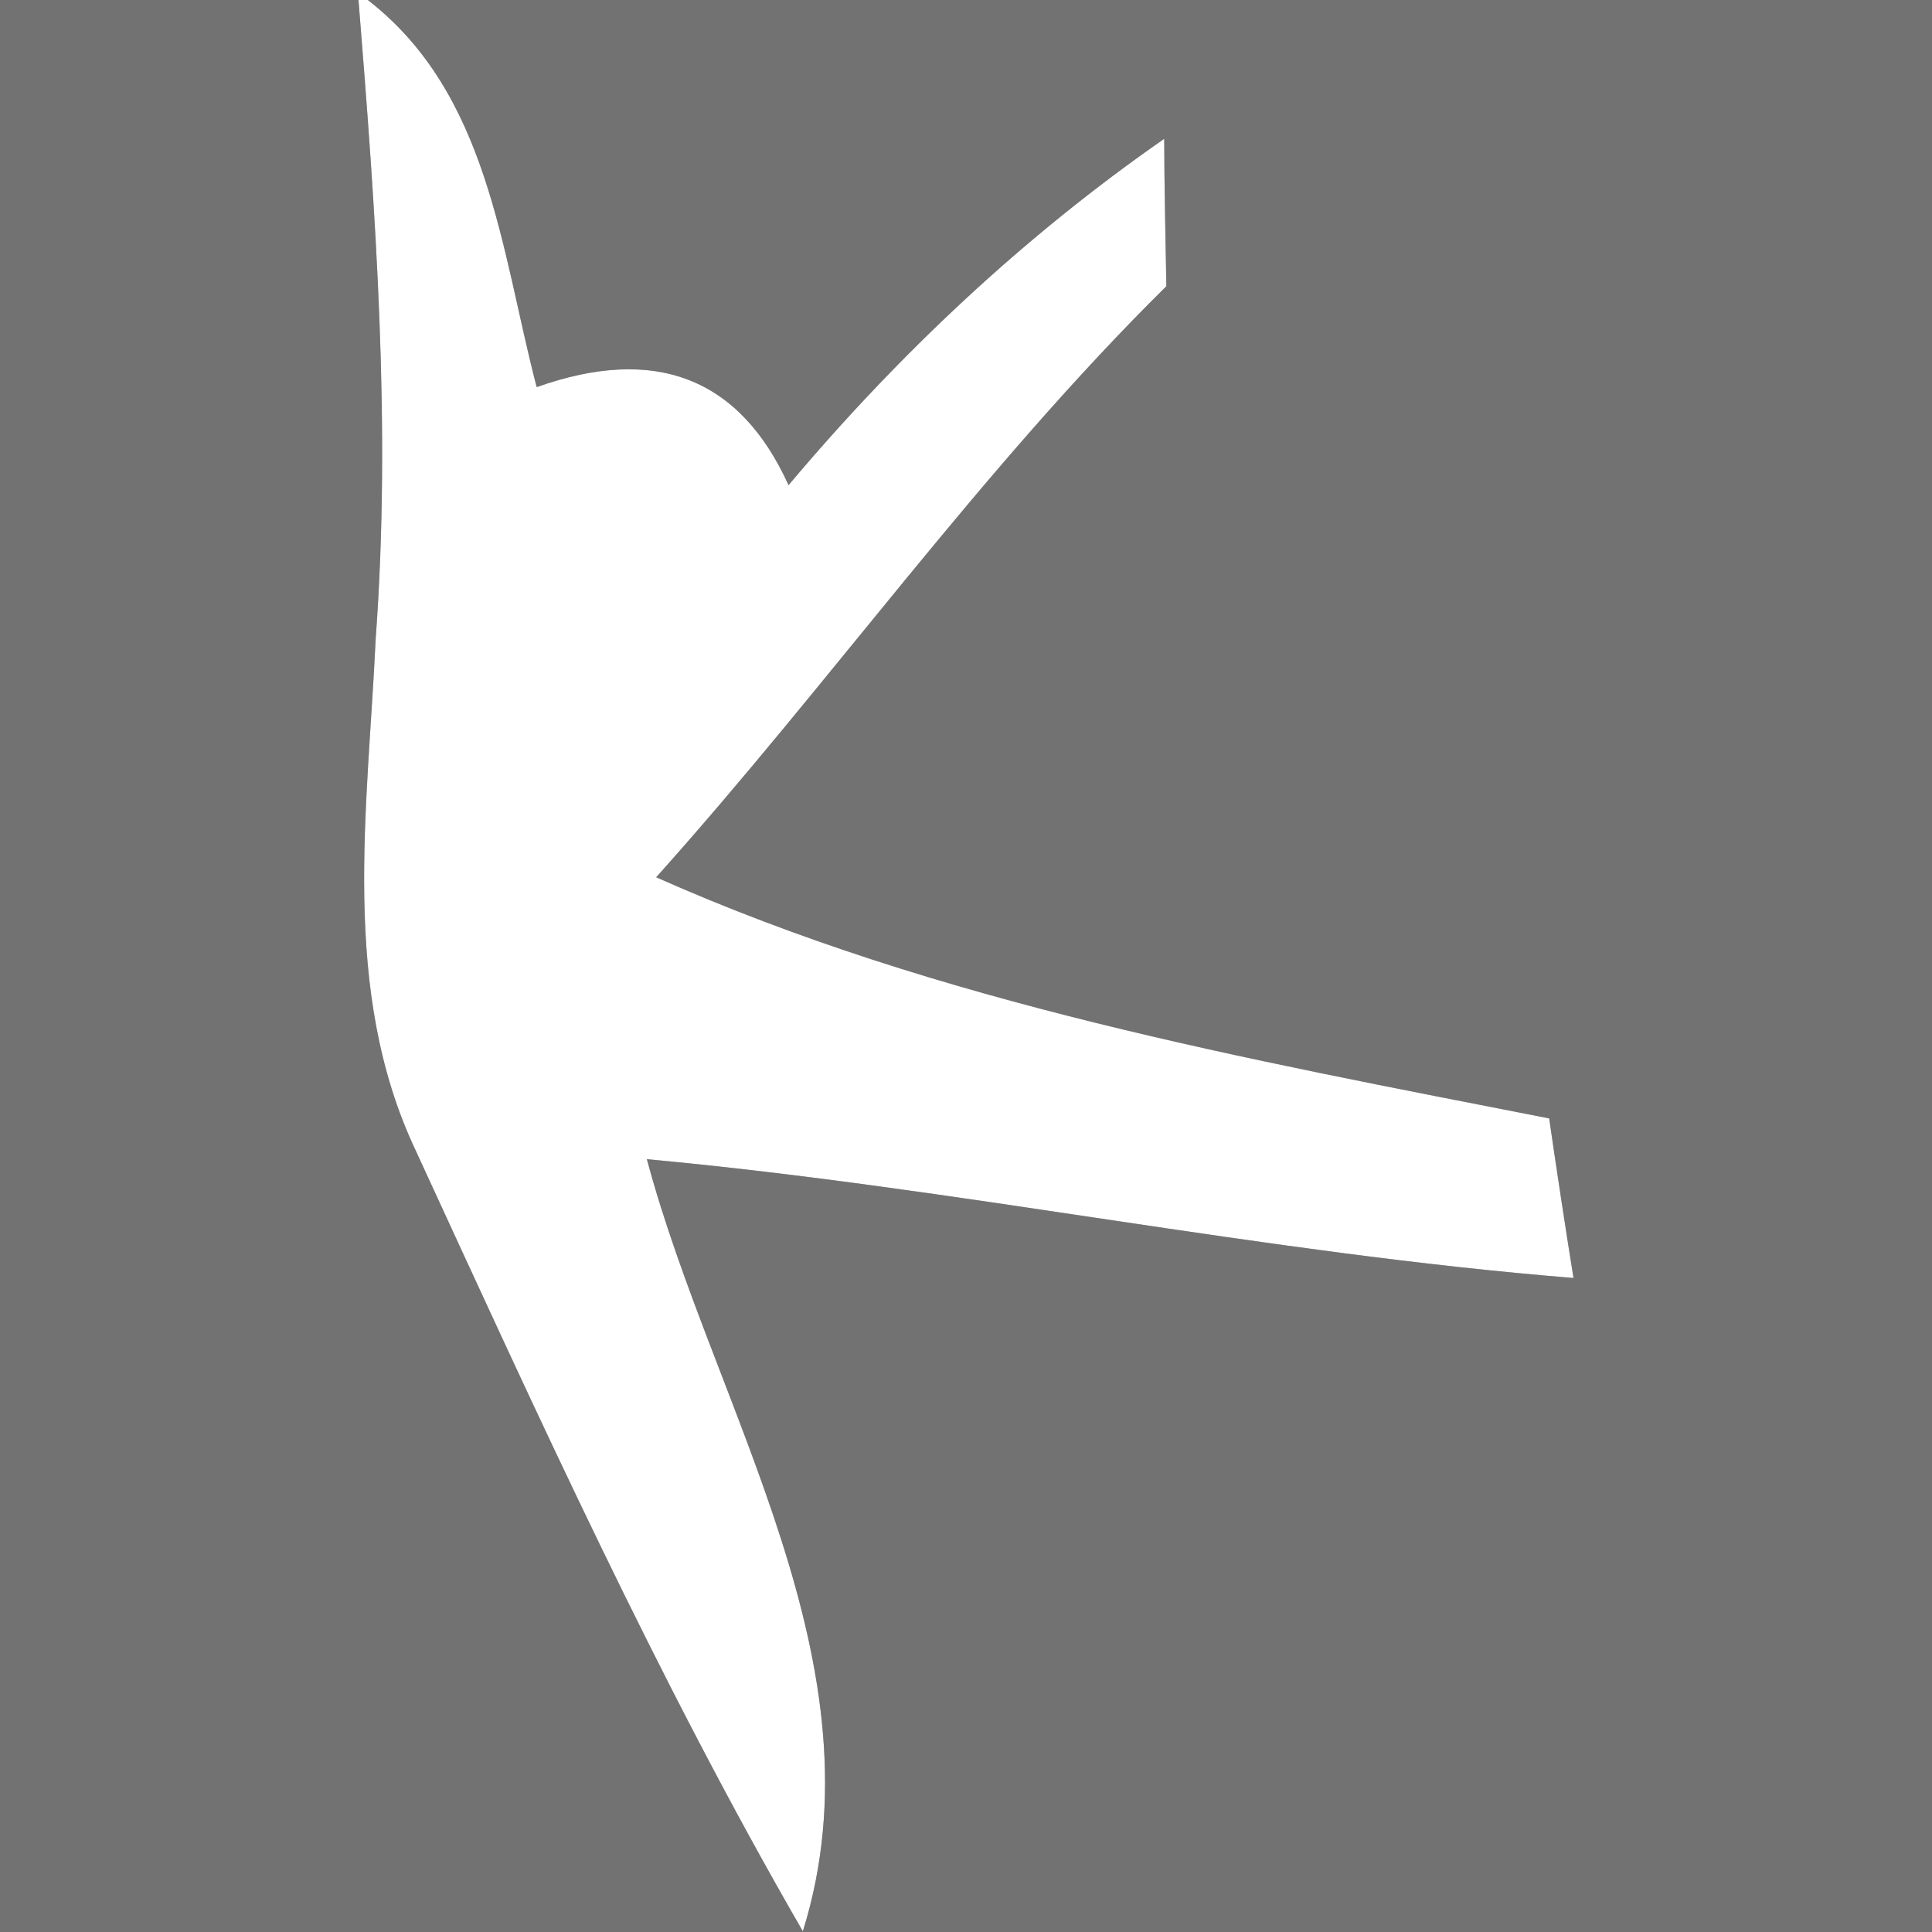
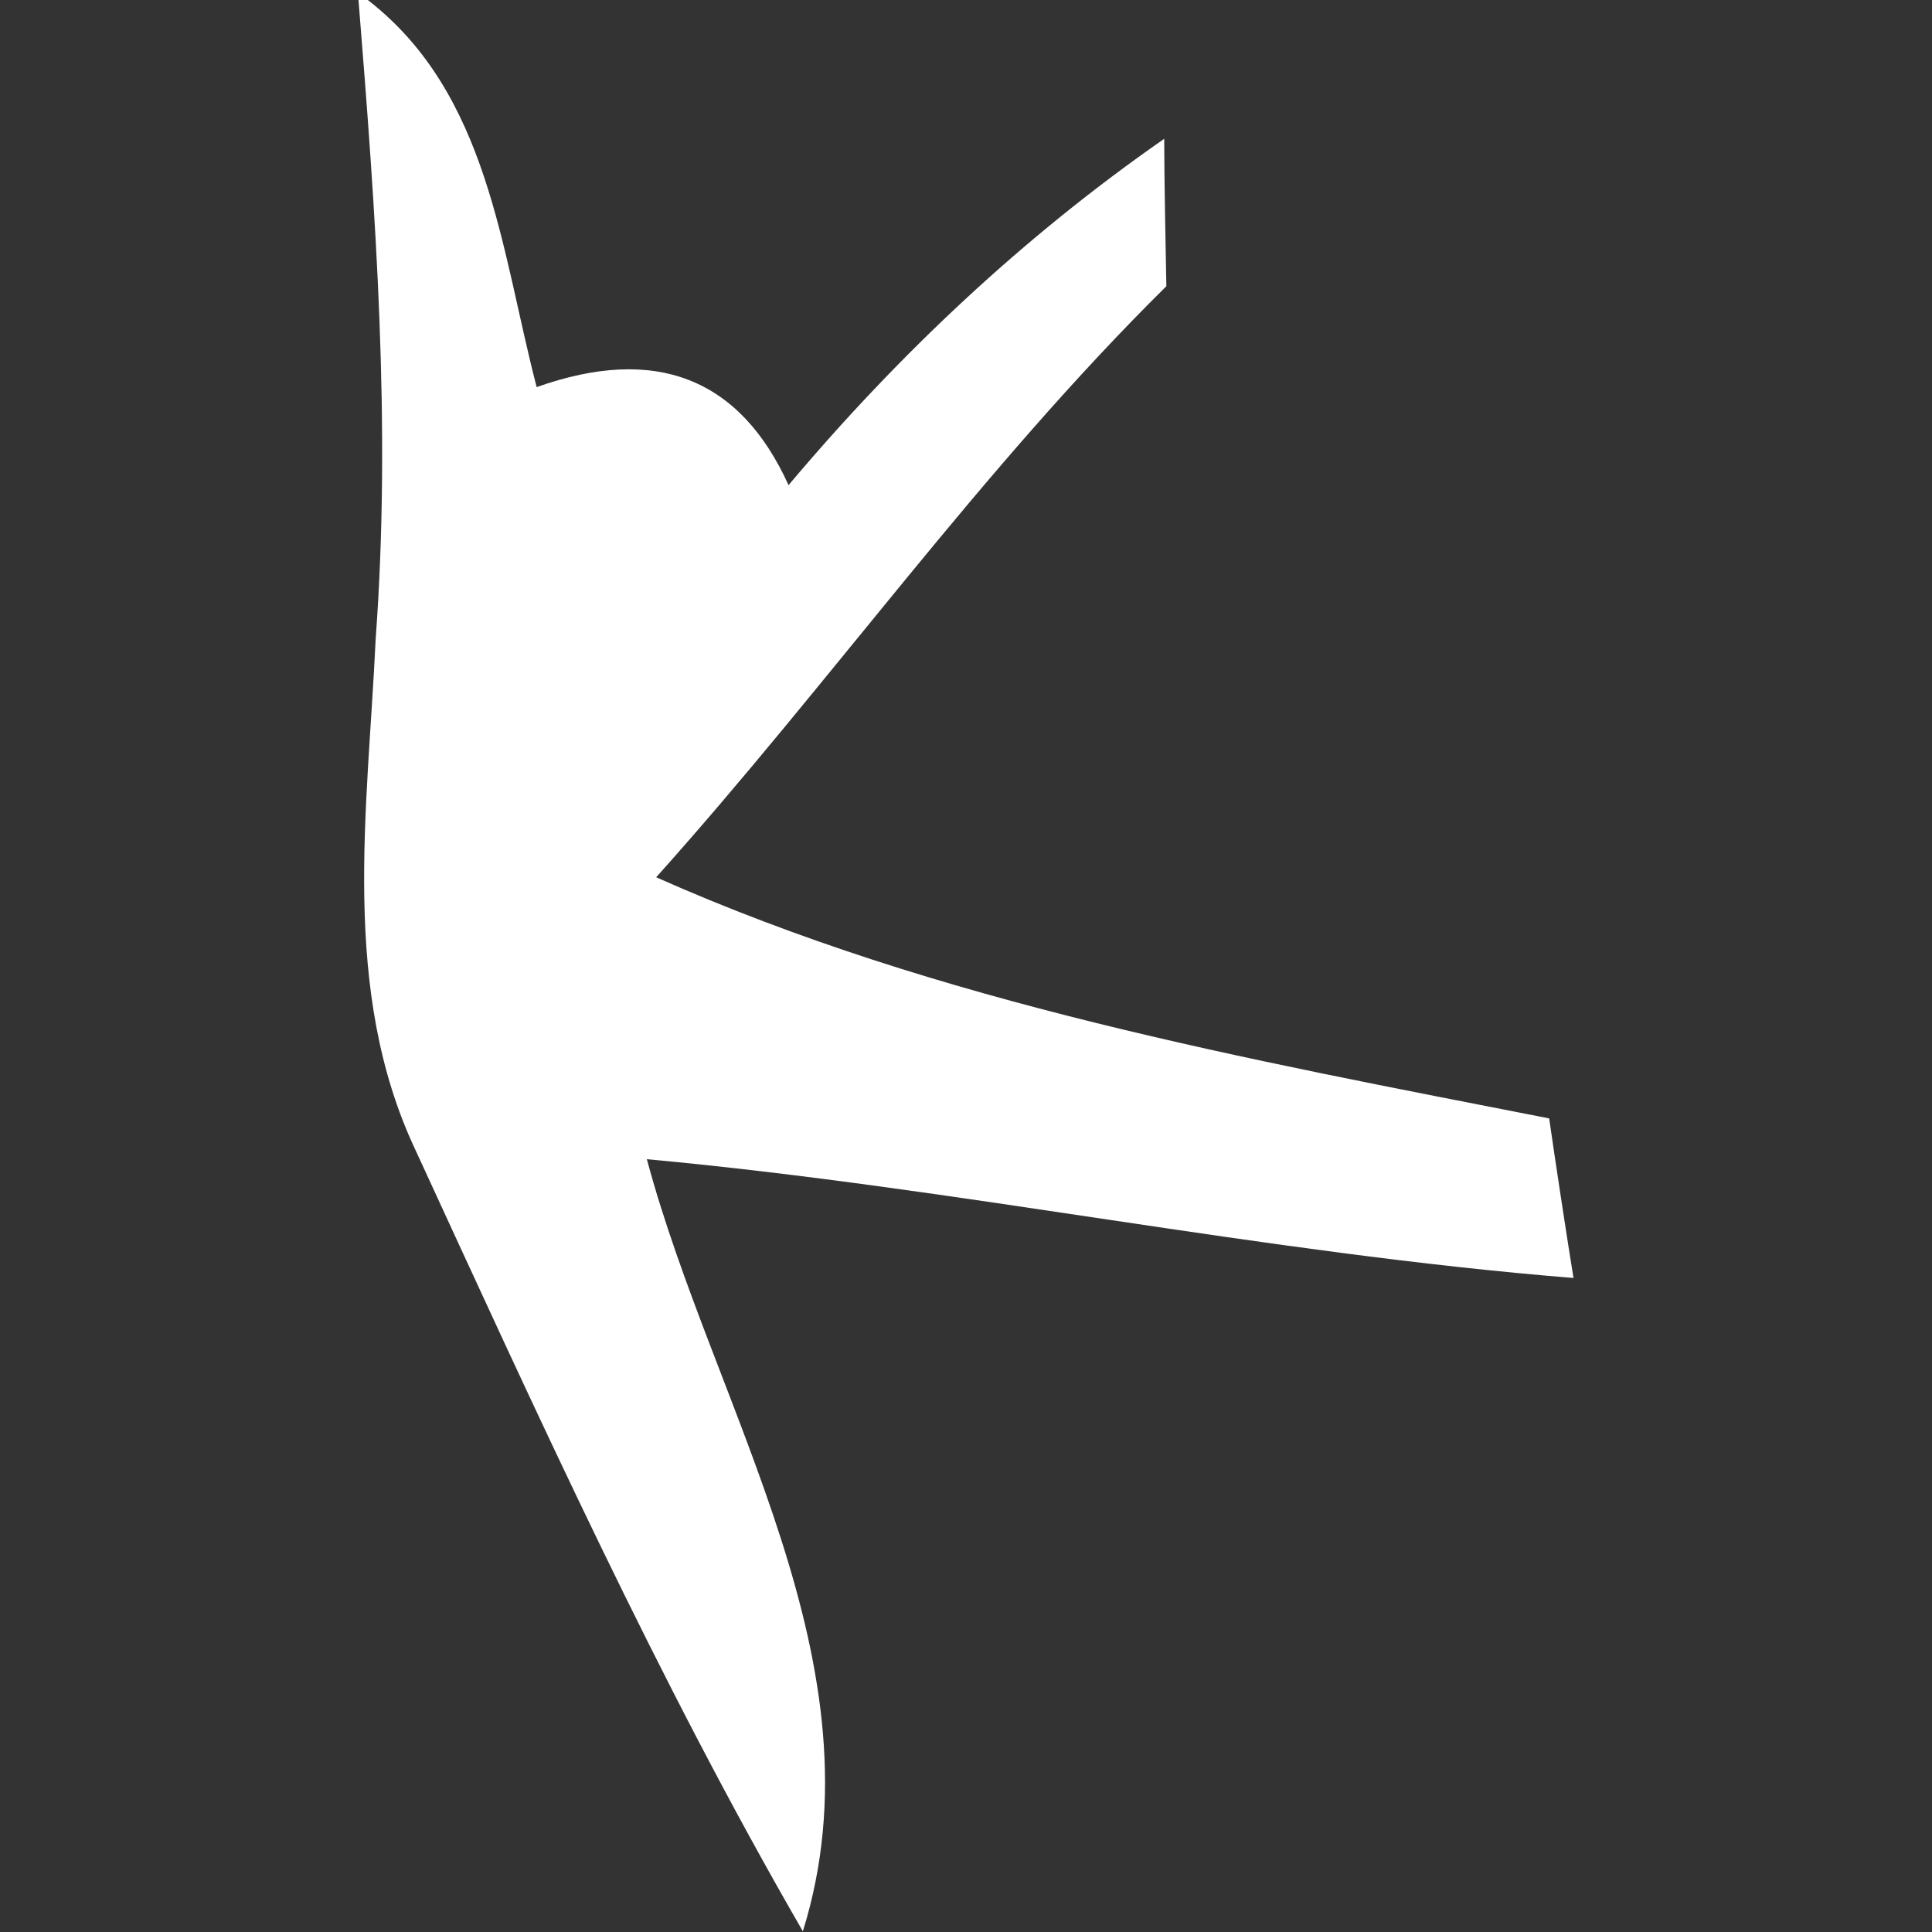
<svg xmlns="http://www.w3.org/2000/svg" width="27pt" height="27pt" viewBox="0 0 27 27" version="1.1">
  <rect x="0" y="0" width="27" height="27" fill="#333333" stroke="none" />
  <g id="#727273ff">
-     <path fill="#727273" opacity="1.00" d=" M 0.00 0.00 L 5.01 0.00 C 5.25 2.97 5.47 5.95 5.25 8.93 C 5.14 11.31 4.75 13.84 5.81 16.08 C 7.51 19.77 9.19 23.48 11.22 26.99 C 12.38 23.27 9.98 19.71 9.04 16.20 C 13.38 16.60 17.65 17.51 21.99 17.86 C 21.90 17.31 21.73 16.19 21.65 15.63 C 17.42 14.80 13.13 14.02 9.17 12.26 C 11.60 9.55 13.70 6.57 16.30 4.00 C 16.29 3.49 16.27 2.46 16.27 1.94 C 14.30 3.31 12.56 4.95 11.02 6.78 C 10.34 5.28 9.16 4.82 7.50 5.41 C 7.00 3.49 6.83 1.31 5.14 0.00 L 27.00 0.00 L 27.00 27.00 L 0.00 27.00 L 0.00 0.00 Z" />
-   </g>
+     </g>
  <g id="#ffffffff">
    <path fill="#ffffff" opacity="1.00" d=" M 5.01 0.00 L 5.14 0.00 C 6.83 1.31 7.00 3.49 7.50 5.41 C 9.16 4.82 10.34 5.28 11.02 6.78 C 12.56 4.95 14.30 3.31 16.27 1.94 C 16.27 2.46 16.29 3.49 16.30 4.00 C 13.70 6.57 11.60 9.55 9.17 12.26 C 13.13 14.02 17.42 14.80 21.65 15.63 C 21.73 16.19 21.90 17.31 21.99 17.86 C 17.65 17.51 13.38 16.60 9.04 16.20 C 9.98 19.71 12.38 23.27 11.22 26.99 C 9.19 23.48 7.51 19.77 5.81 16.08 C 4.75 13.84 5.14 11.31 5.25 8.93 C 5.47 5.95 5.25 2.97 5.01 0.00 Z" />
  </g>
</svg>